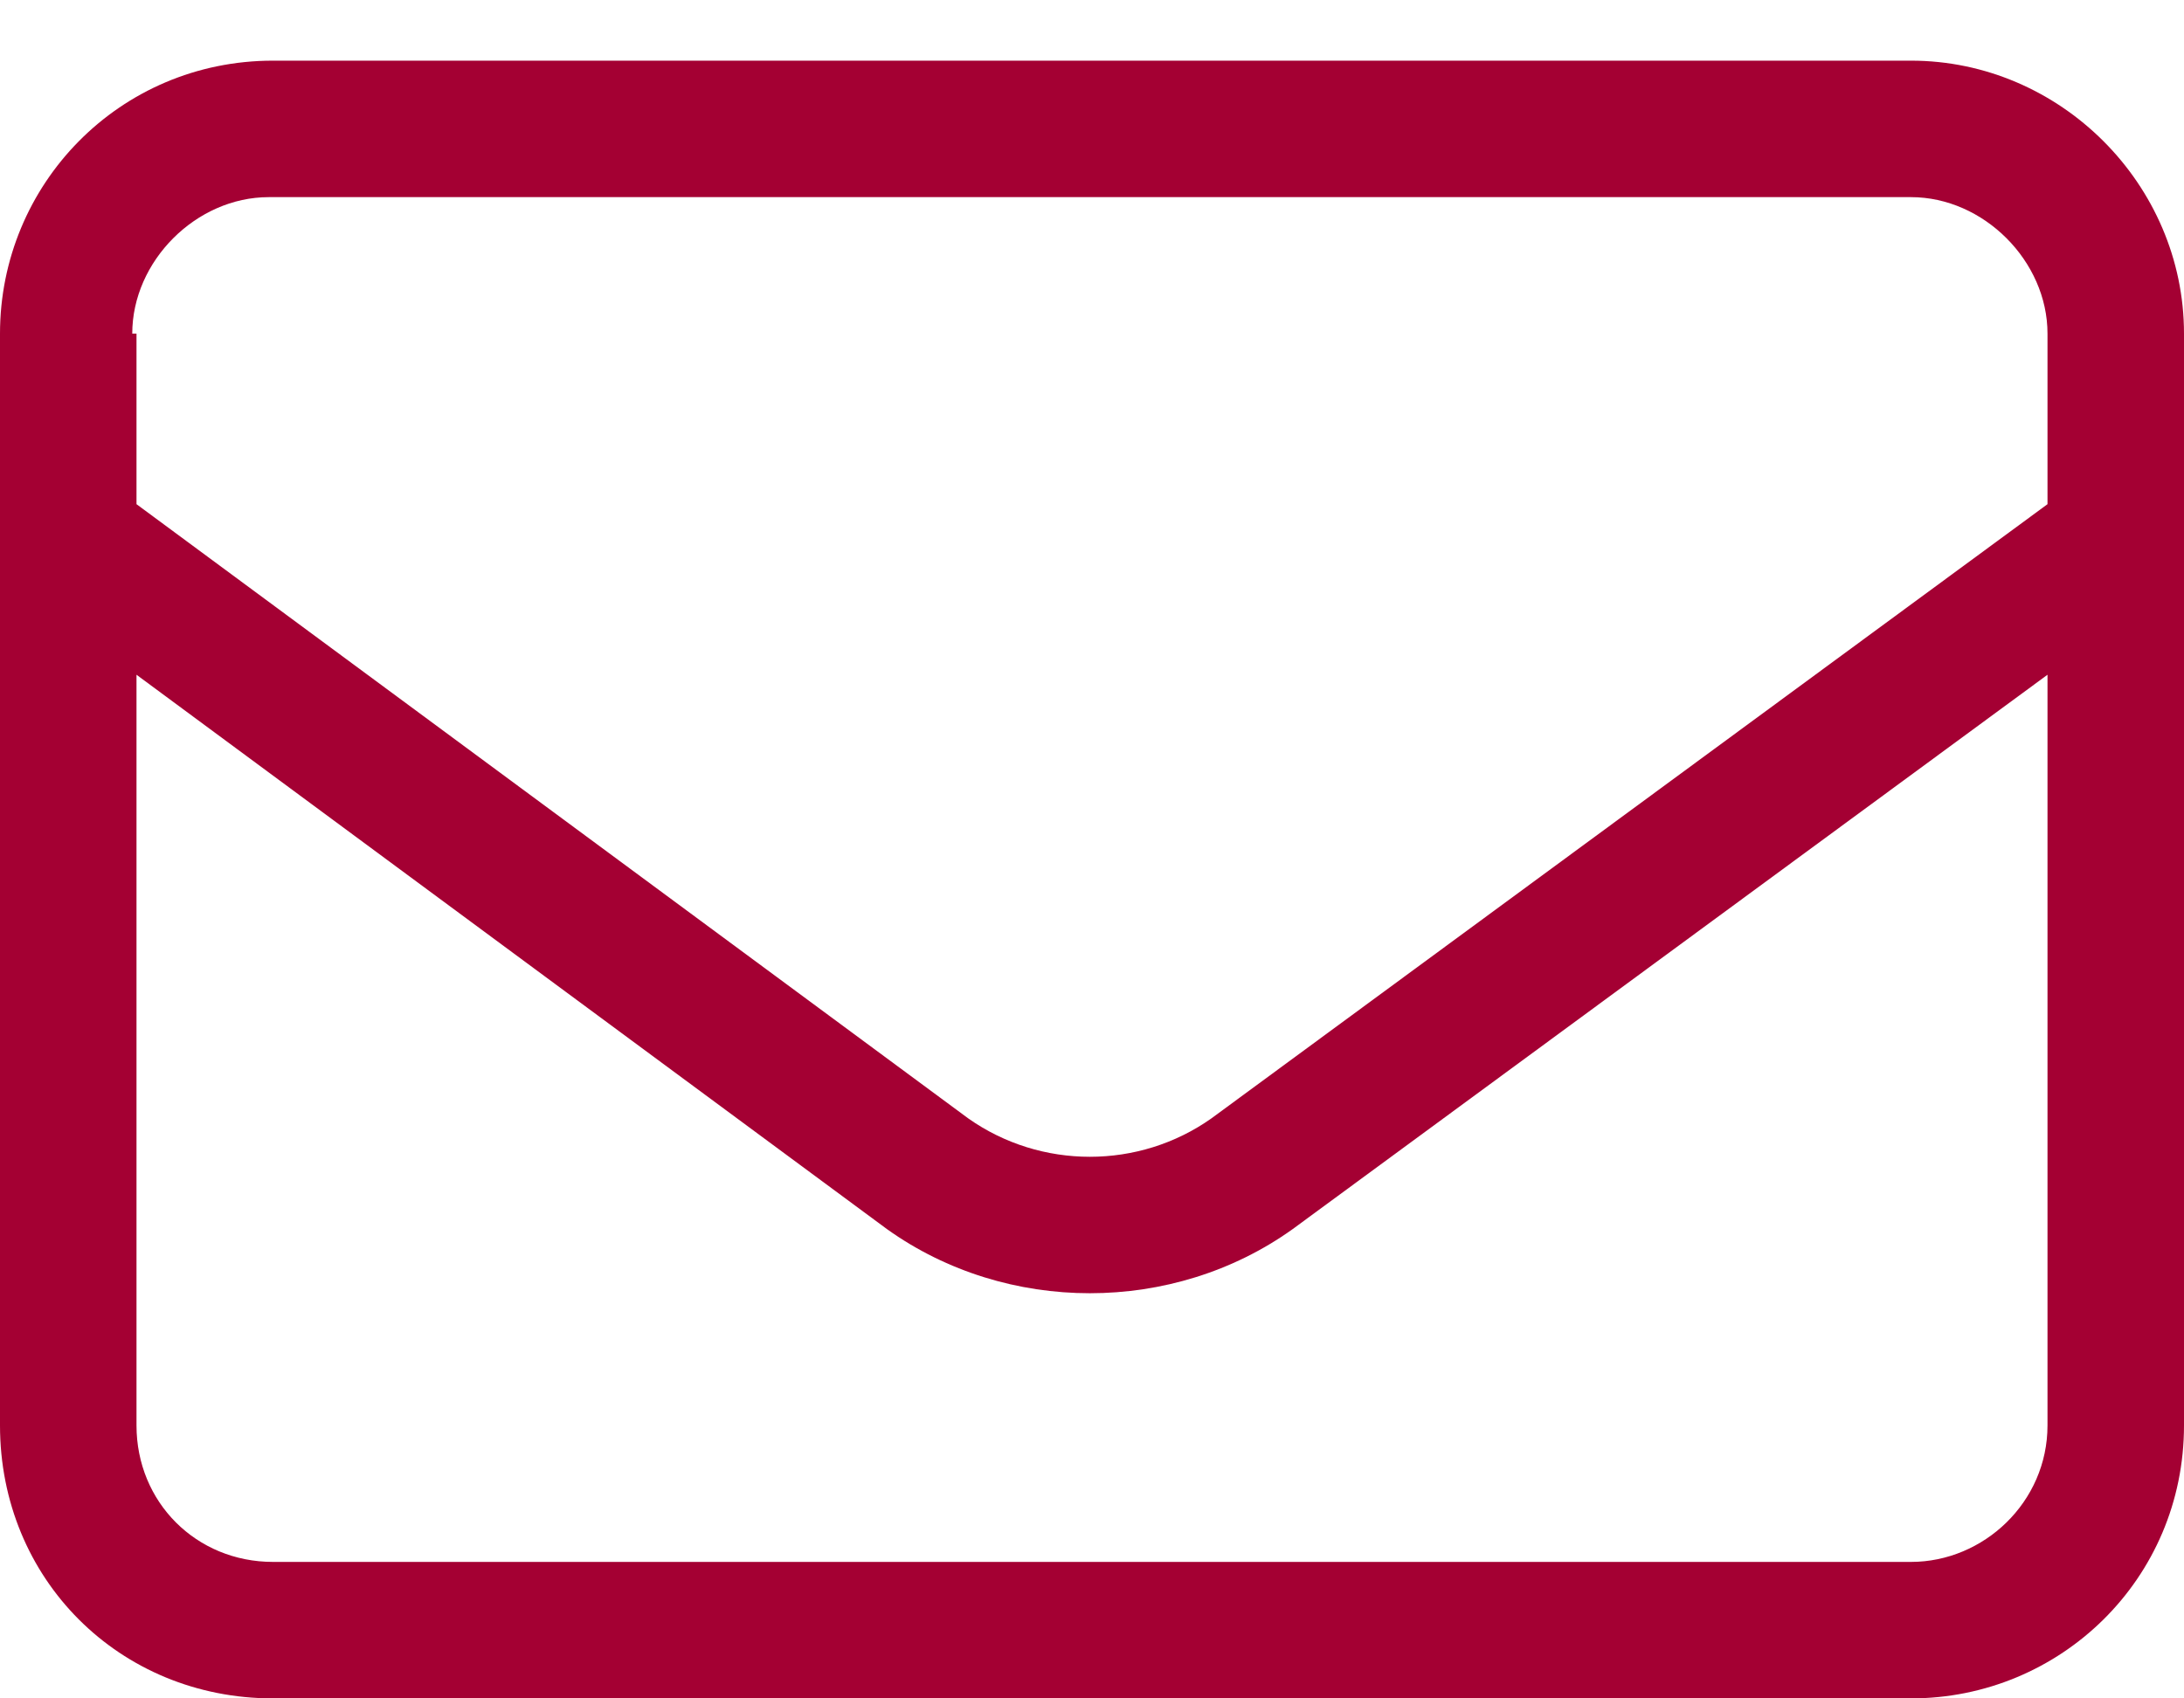
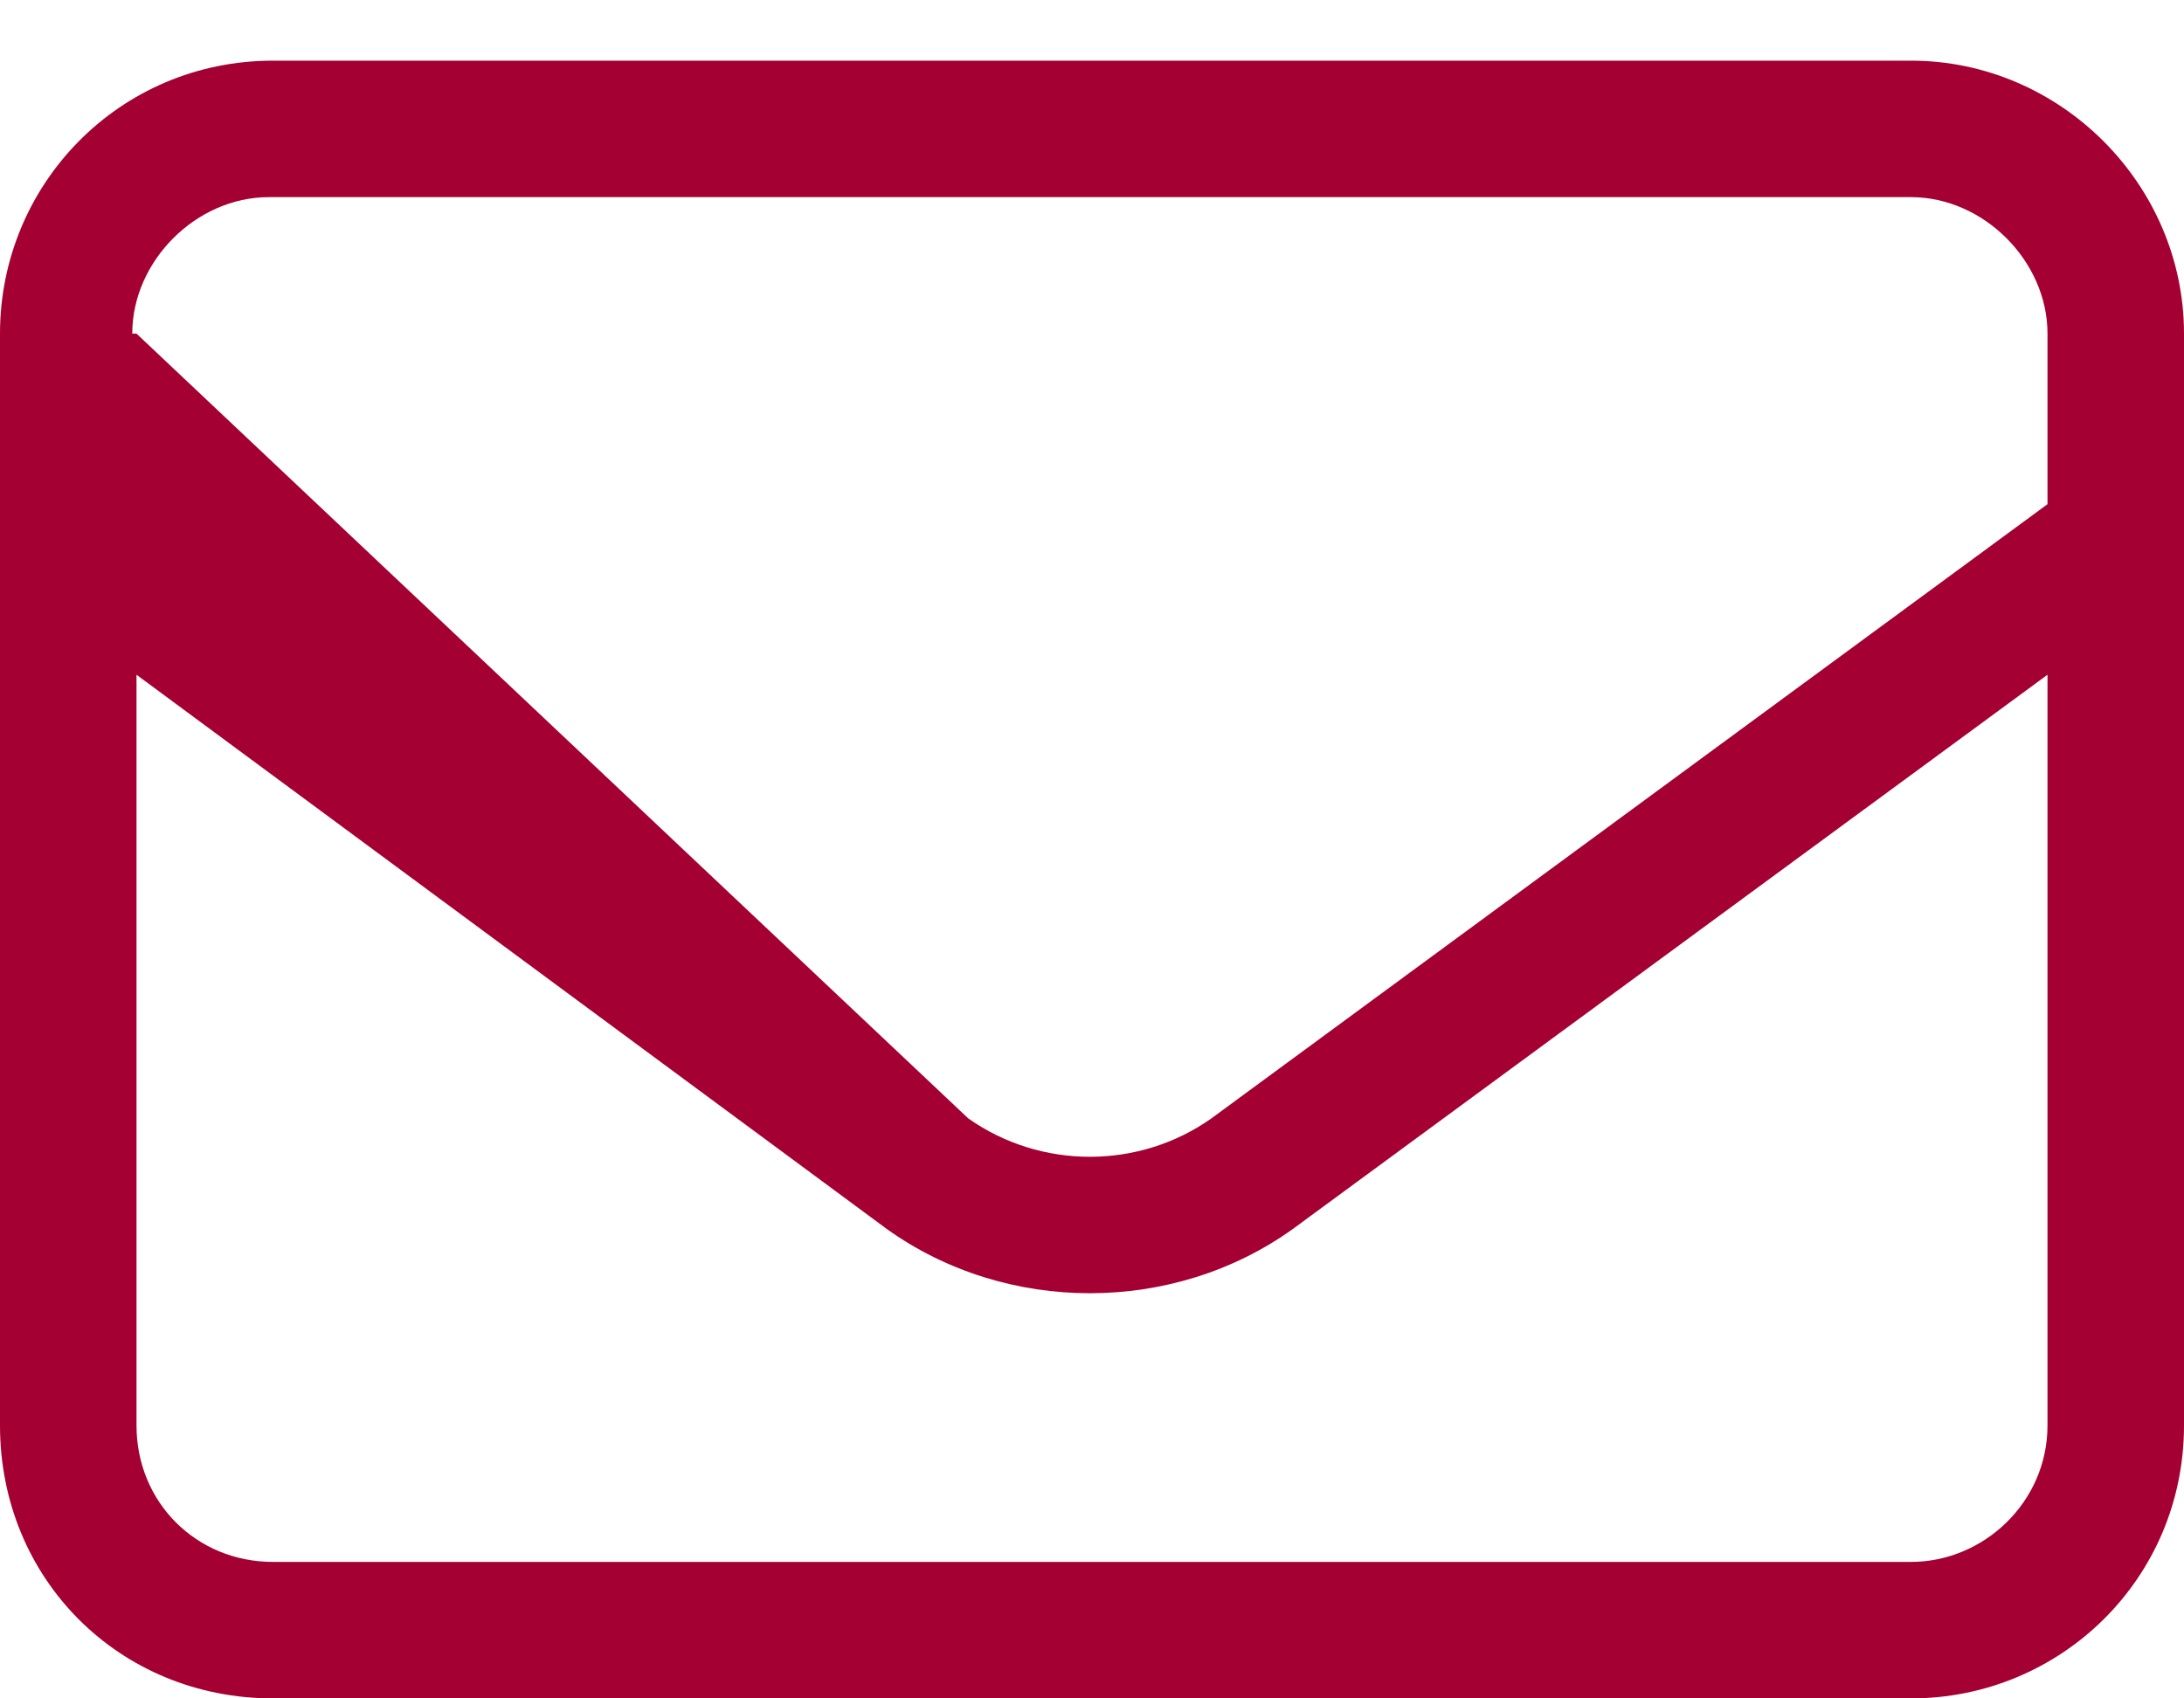
<svg xmlns="http://www.w3.org/2000/svg" width="18" height="14" viewBox="0 0 18 14" fill="none">
-   <path d="M0 2.75C0 1.52 0.984 0.5 2.25 0.5H15.75C16.98 0.5 18 1.52 18 2.75V11.75C18 13.016 16.98 14 15.75 14H2.25C0.984 14 0 13.016 0 11.75V2.75ZM1.125 2.75V4.156L7.98 9.219C8.578 9.641 9.387 9.641 9.984 9.219L16.875 4.156V2.75C16.875 2.152 16.348 1.625 15.75 1.625H2.215C1.617 1.625 1.09 2.152 1.09 2.75H1.125ZM1.125 5.562V11.75C1.125 12.383 1.617 12.875 2.25 12.875H15.75C16.348 12.875 16.875 12.383 16.875 11.75V5.562L10.652 10.133C9.668 10.836 8.297 10.836 7.312 10.133L1.125 5.562Z" fill="#A40033" />
+   <path d="M0 2.75C0 1.52 0.984 0.5 2.25 0.5H15.75C16.98 0.5 18 1.52 18 2.75V11.75C18 13.016 16.98 14 15.75 14H2.25C0.984 14 0 13.016 0 11.75V2.75ZM1.125 2.75L7.98 9.219C8.578 9.641 9.387 9.641 9.984 9.219L16.875 4.156V2.75C16.875 2.152 16.348 1.625 15.75 1.625H2.215C1.617 1.625 1.09 2.152 1.09 2.75H1.125ZM1.125 5.562V11.75C1.125 12.383 1.617 12.875 2.25 12.875H15.75C16.348 12.875 16.875 12.383 16.875 11.75V5.562L10.652 10.133C9.668 10.836 8.297 10.836 7.312 10.133L1.125 5.562Z" fill="#A40033" />
</svg>